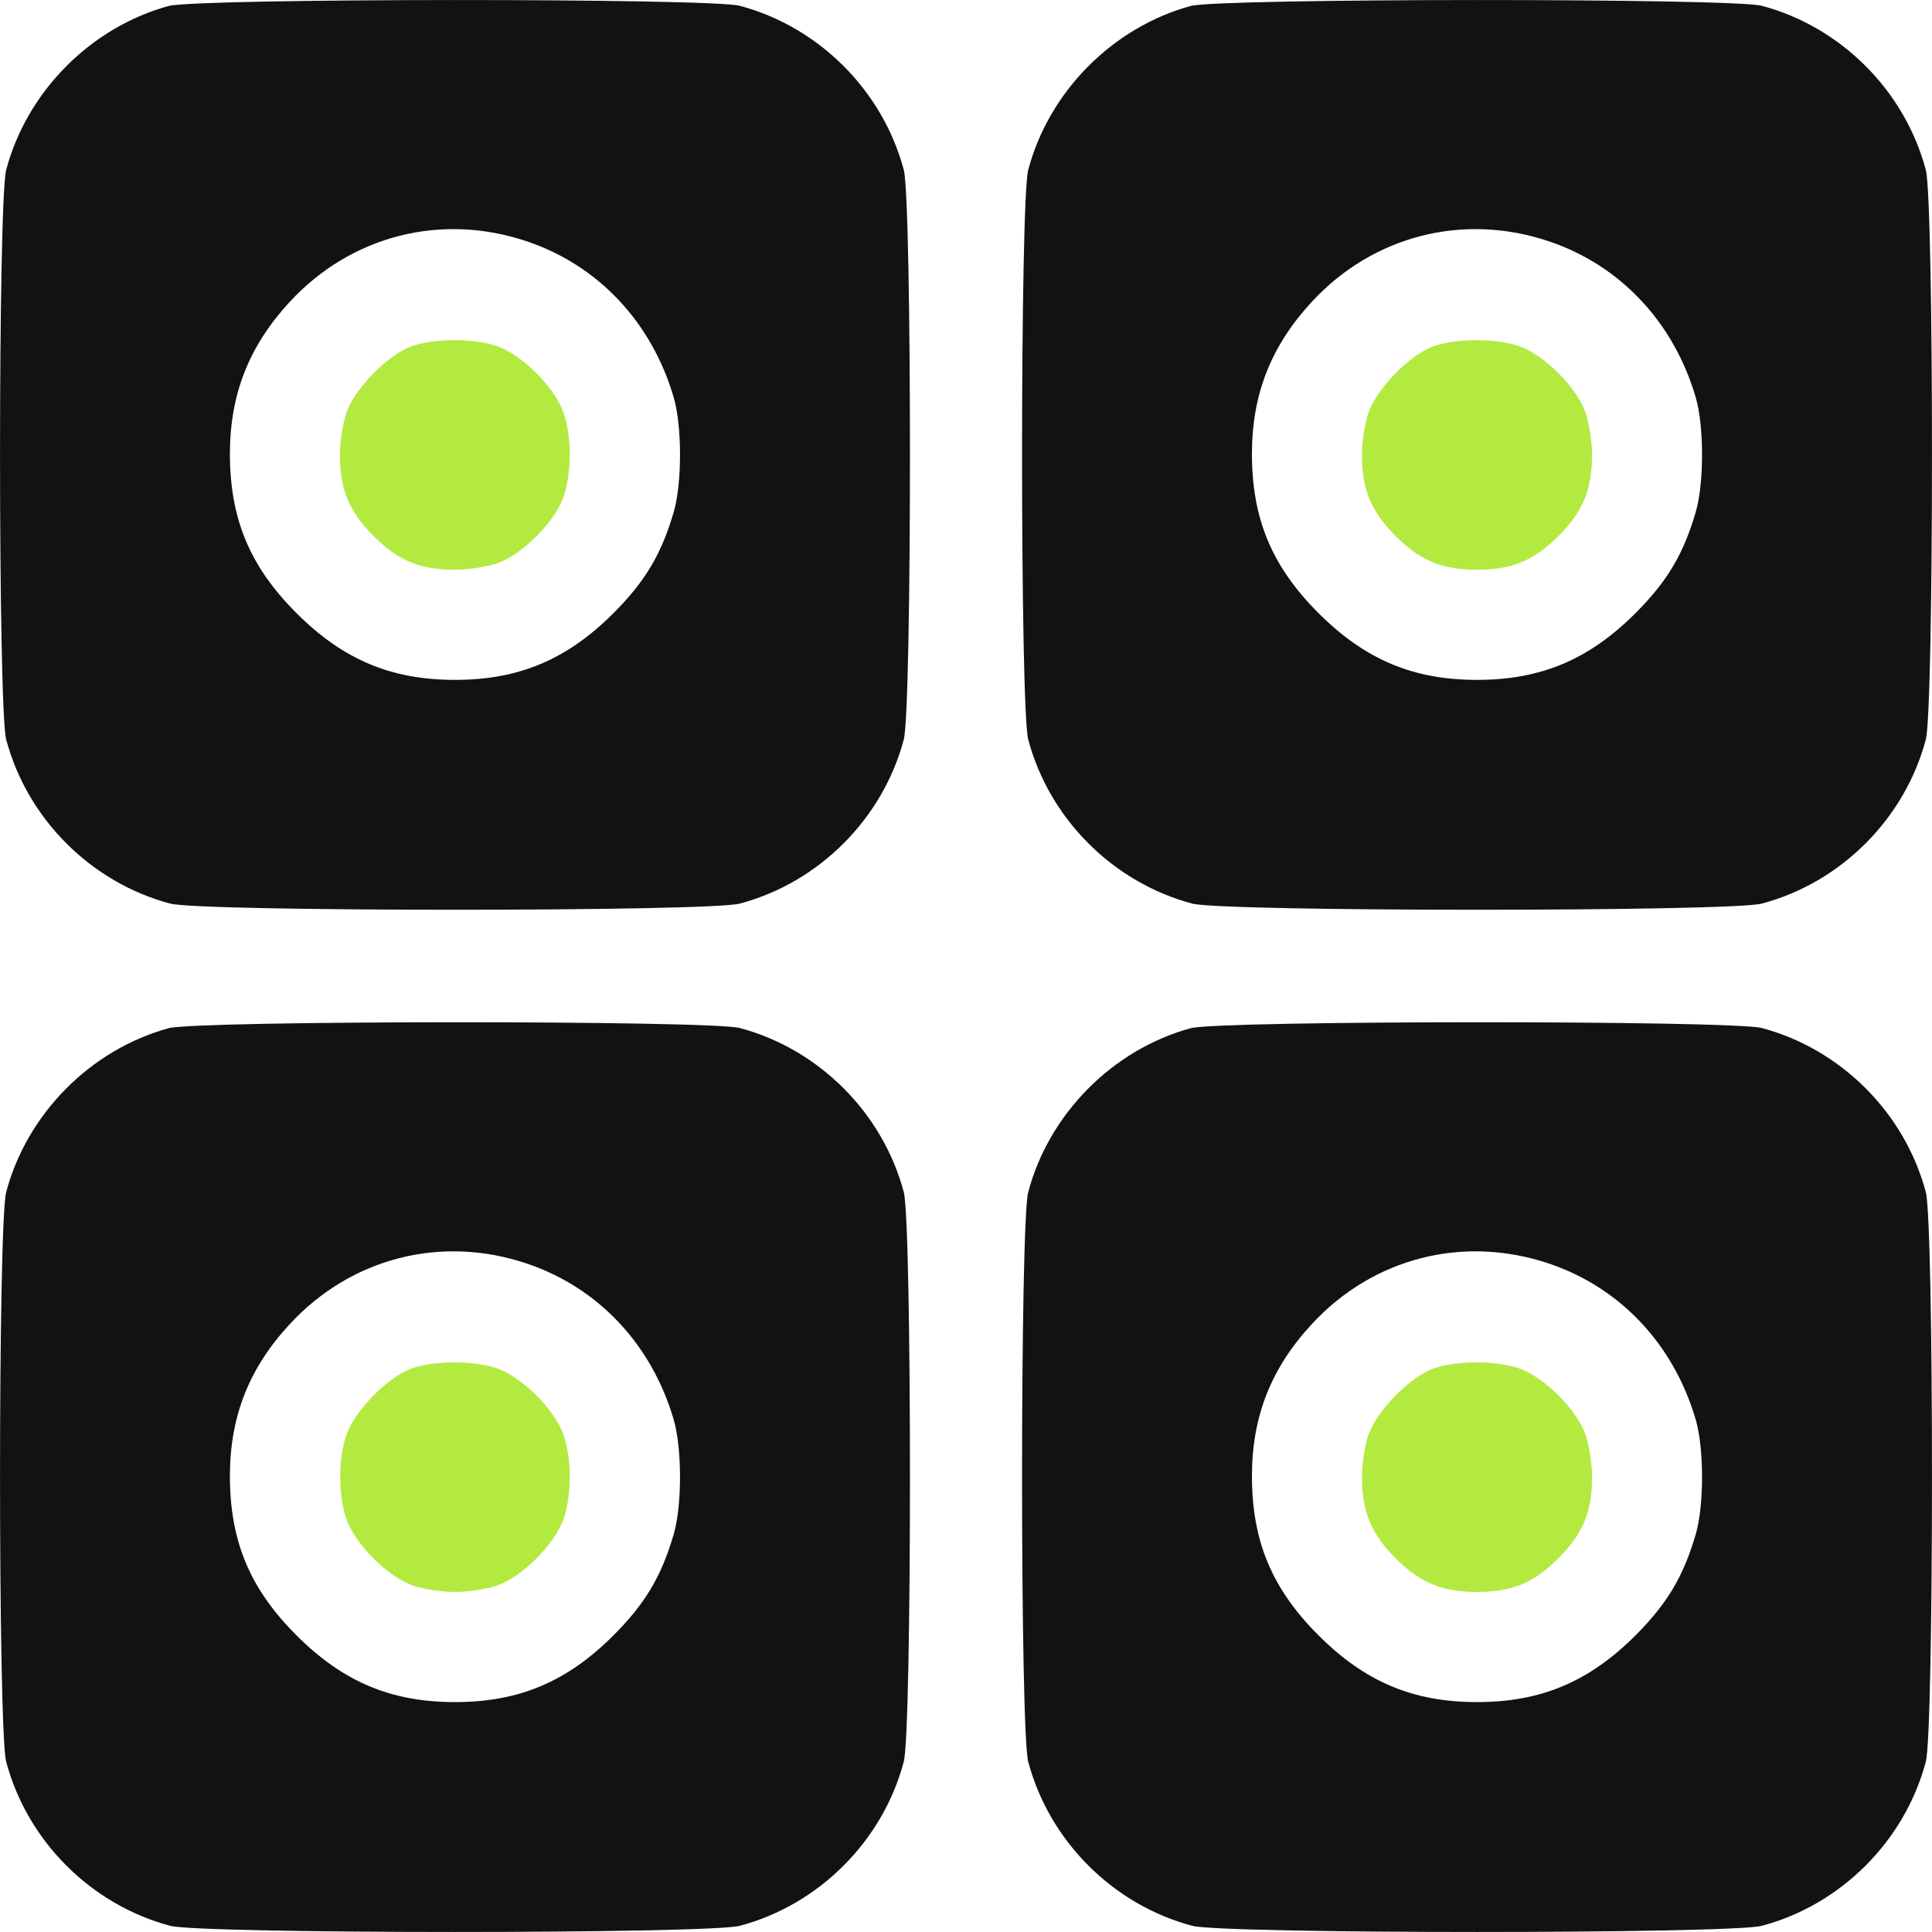
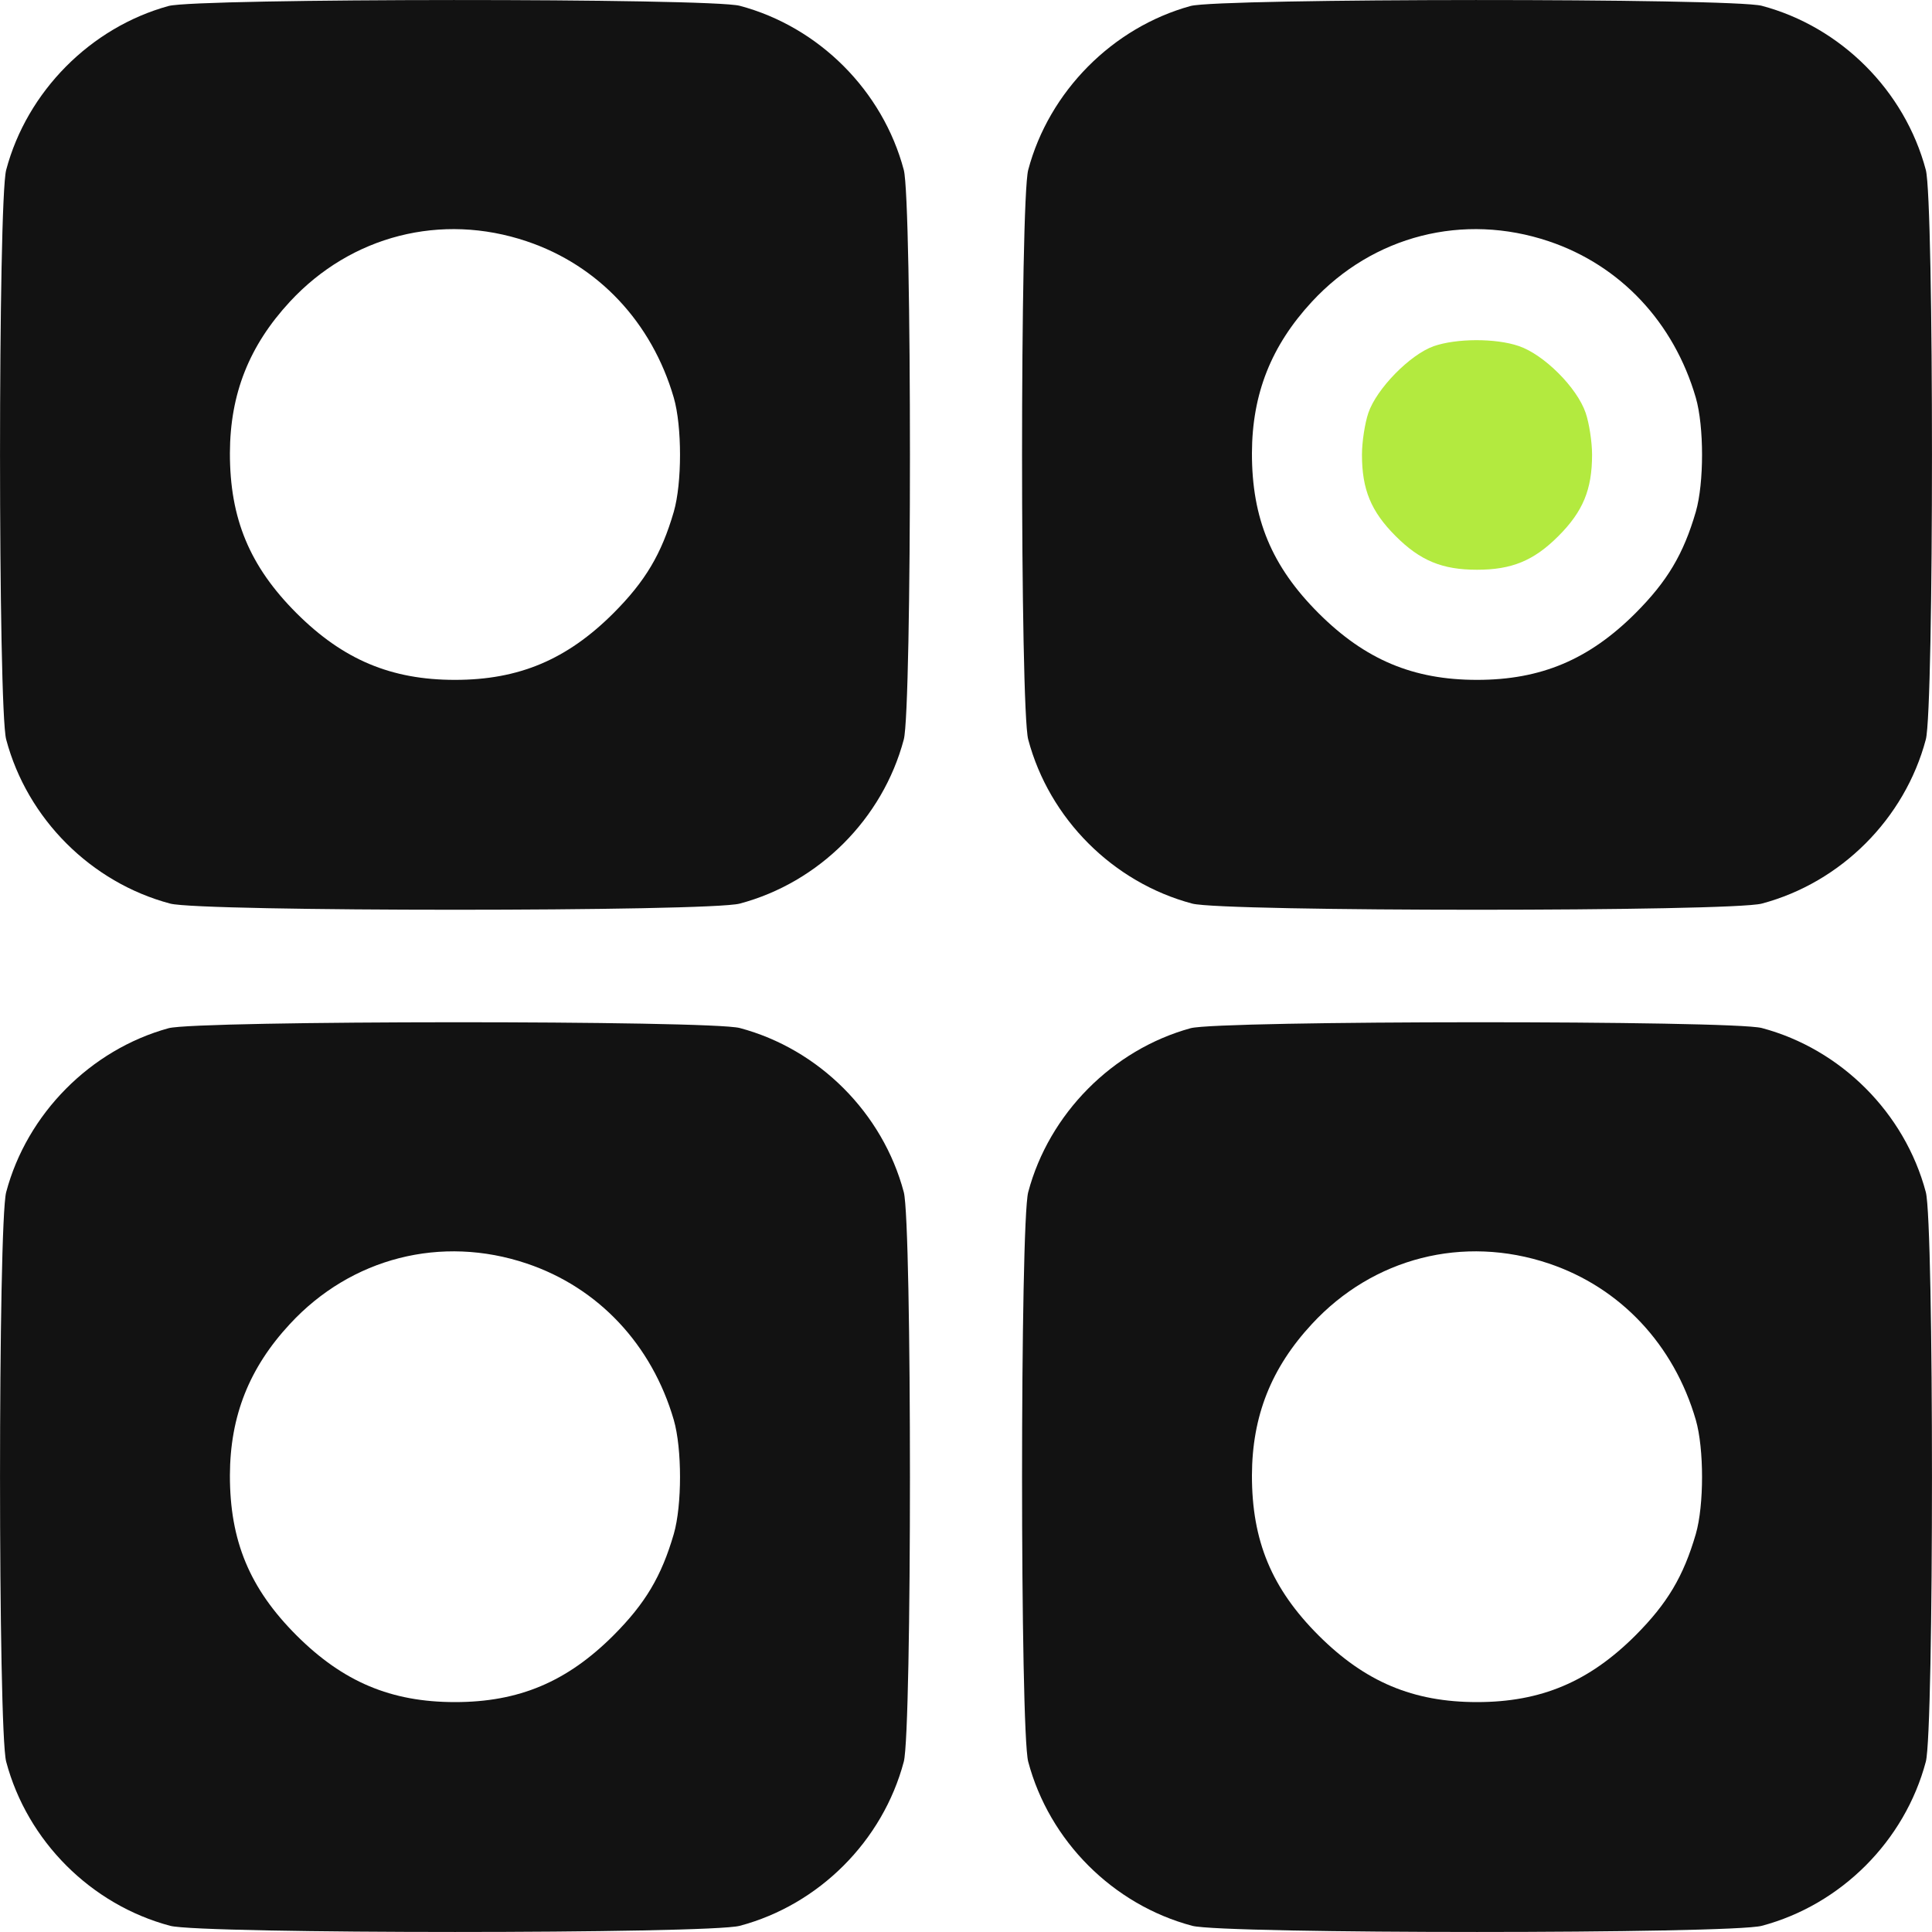
<svg xmlns="http://www.w3.org/2000/svg" width="20" height="20" viewBox="0 0 20 20" fill="none">
  <path fill-rule="evenodd" clip-rule="evenodd" d="M1.745 0.062C0.937 0.284 0.279 0.948 0.064 1.759C-0.021 2.078 -0.021 7.337 0.064 7.655C0.282 8.476 0.942 9.136 1.762 9.354C2.081 9.439 7.339 9.439 7.658 9.354C8.478 9.136 9.138 8.476 9.356 7.655C9.441 7.337 9.441 2.078 9.356 1.759C9.138 0.939 8.478 0.278 7.658 0.06C7.352 -0.021 2.041 -0.019 1.745 0.062ZM12.325 0.062C11.517 0.284 10.859 0.948 10.644 1.759C10.559 2.078 10.559 7.337 10.644 7.655C10.862 8.476 11.522 9.136 12.342 9.354C12.661 9.439 17.919 9.439 18.238 9.354C19.058 9.136 19.718 8.476 19.936 7.655C20.021 7.337 20.021 2.078 19.936 1.759C19.718 0.939 19.058 0.278 18.238 0.06C17.932 -0.021 12.621 -0.019 12.325 0.062ZM5.453 2.498C6.194 2.747 6.748 3.337 6.975 4.117C7.061 4.415 7.061 5 6.975 5.298C6.847 5.737 6.68 6.017 6.35 6.348C5.869 6.828 5.372 7.038 4.71 7.038C4.048 7.038 3.551 6.828 3.07 6.348C2.584 5.862 2.379 5.368 2.38 4.69C2.382 4.077 2.579 3.579 3.001 3.123C3.635 2.438 4.569 2.2 5.453 2.498ZM16.034 2.498C16.774 2.747 17.328 3.337 17.555 4.117C17.641 4.415 17.641 5 17.555 5.298C17.427 5.737 17.26 6.017 16.93 6.348C16.449 6.828 15.952 7.038 15.29 7.038C14.628 7.038 14.131 6.828 13.65 6.348C13.164 5.862 12.959 5.368 12.96 4.69C12.962 4.077 13.159 3.579 13.581 3.123C14.215 2.438 15.149 2.2 16.034 2.498ZM1.745 10.644C0.937 10.866 0.279 11.53 0.064 12.341C-0.021 12.66 -0.021 17.919 0.064 18.237C0.282 19.058 0.942 19.718 1.762 19.936C2.081 20.021 7.339 20.021 7.658 19.936C8.478 19.718 9.138 19.058 9.356 18.237C9.441 17.919 9.441 12.66 9.356 12.341C9.138 11.521 8.478 10.86 7.658 10.642C7.352 10.561 2.041 10.563 1.745 10.644ZM12.325 10.644C11.517 10.866 10.859 11.53 10.644 12.341C10.559 12.66 10.559 17.919 10.644 18.237C10.862 19.058 11.522 19.718 12.342 19.936C12.661 20.021 17.919 20.021 18.238 19.936C19.058 19.718 19.718 19.058 19.936 18.237C20.021 17.919 20.021 12.66 19.936 12.341C19.718 11.521 19.058 10.86 18.238 10.642C17.932 10.561 12.621 10.563 12.325 10.644ZM5.453 13.08C6.194 13.329 6.748 13.919 6.975 14.699C7.061 14.997 7.061 15.582 6.975 15.88C6.847 16.319 6.68 16.599 6.35 16.93C5.869 17.41 5.372 17.62 4.71 17.62C4.048 17.62 3.551 17.41 3.07 16.93C2.584 16.444 2.379 15.95 2.38 15.272C2.382 14.659 2.579 14.161 3.001 13.706C3.635 13.02 4.569 12.782 5.453 13.08ZM16.034 13.08C16.774 13.329 17.328 13.919 17.555 14.699C17.641 14.997 17.641 15.582 17.555 15.88C17.427 16.319 17.26 16.599 16.93 16.93C16.449 17.41 15.952 17.62 15.29 17.62C14.628 17.62 14.131 17.41 13.65 16.93C13.164 16.444 12.959 15.95 12.96 15.272C12.962 14.659 13.159 14.161 13.581 13.706C14.215 13.02 15.149 12.782 16.034 13.08Z" fill="#121212" />
-   <path d="M14.165 14.857C14.25 14.606 14.596 14.253 14.841 14.166C15.075 14.084 15.483 14.082 15.722 14.164C15.984 14.253 16.326 14.595 16.415 14.857C16.451 14.963 16.481 15.157 16.481 15.289C16.481 15.649 16.387 15.877 16.132 16.132C15.878 16.386 15.65 16.48 15.29 16.48C14.93 16.48 14.702 16.386 14.448 16.132C14.193 15.877 14.099 15.649 14.099 15.289C14.099 15.157 14.129 14.963 14.165 14.857Z" fill="#B3EA3F" />
-   <path d="M3.585 14.857C3.67 14.606 4.016 14.253 4.261 14.166C4.496 14.084 4.903 14.082 5.142 14.164C5.404 14.253 5.746 14.595 5.835 14.857C5.919 15.103 5.919 15.476 5.835 15.722C5.746 15.983 5.404 16.326 5.142 16.415C5.036 16.451 4.842 16.48 4.71 16.48C4.578 16.48 4.384 16.451 4.278 16.415C4.016 16.326 3.674 15.983 3.585 15.722C3.501 15.476 3.501 15.103 3.585 14.857Z" fill="#B3EA3F" />
-   <path d="M3.585 4.275C3.67 4.024 4.016 3.671 4.261 3.584C4.495 3.502 4.903 3.5 5.142 3.582C5.404 3.671 5.746 4.013 5.835 4.275C5.919 4.521 5.919 4.894 5.835 5.14C5.746 5.401 5.404 5.744 5.142 5.833C5.036 5.869 4.842 5.898 4.71 5.898C4.35 5.898 4.122 5.804 3.868 5.55C3.613 5.295 3.519 5.068 3.519 4.707C3.519 4.575 3.549 4.381 3.585 4.275Z" fill="#B3EA3F" />
  <path d="M14.165 4.275C14.25 4.024 14.596 3.671 14.841 3.584C15.075 3.502 15.483 3.5 15.722 3.582C15.984 3.671 16.326 4.013 16.415 4.275C16.451 4.381 16.481 4.575 16.481 4.707C16.481 5.068 16.387 5.295 16.132 5.55C15.878 5.804 15.65 5.898 15.29 5.898C14.93 5.898 14.702 5.804 14.448 5.55C14.193 5.295 14.099 5.068 14.099 4.707C14.099 4.575 14.129 4.381 14.165 4.275Z" fill="#B3EA3F" />
</svg>